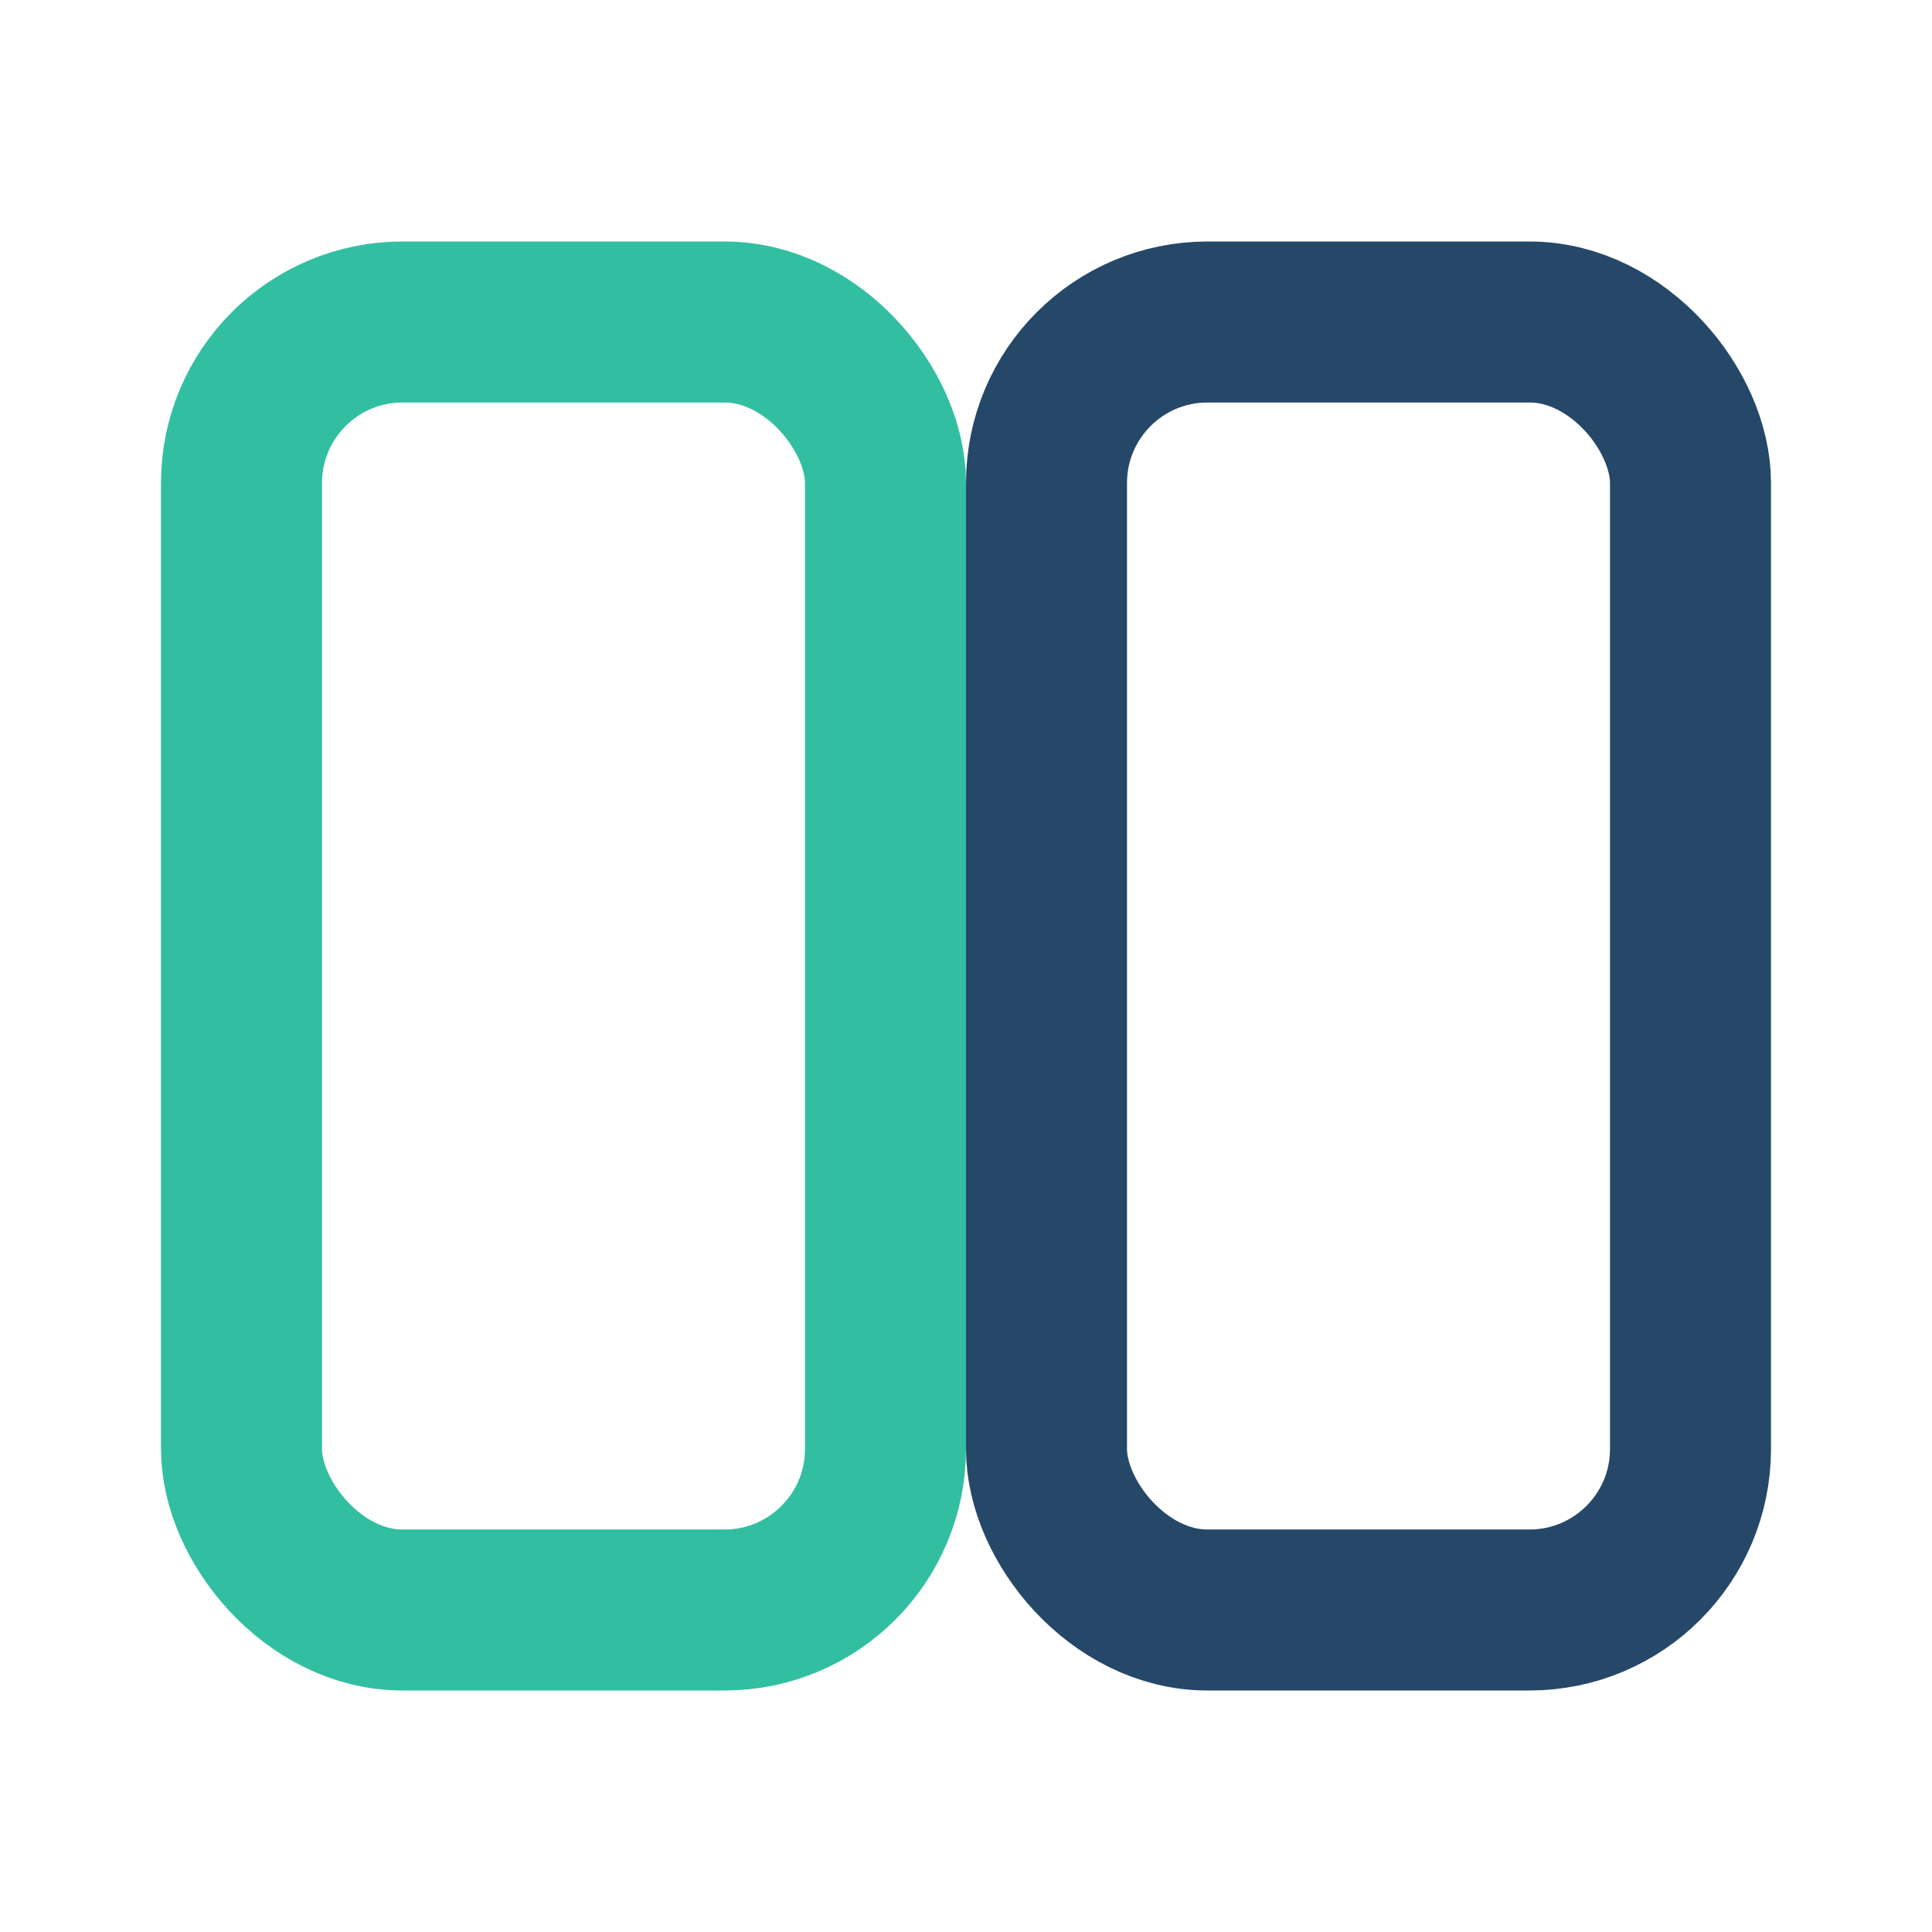
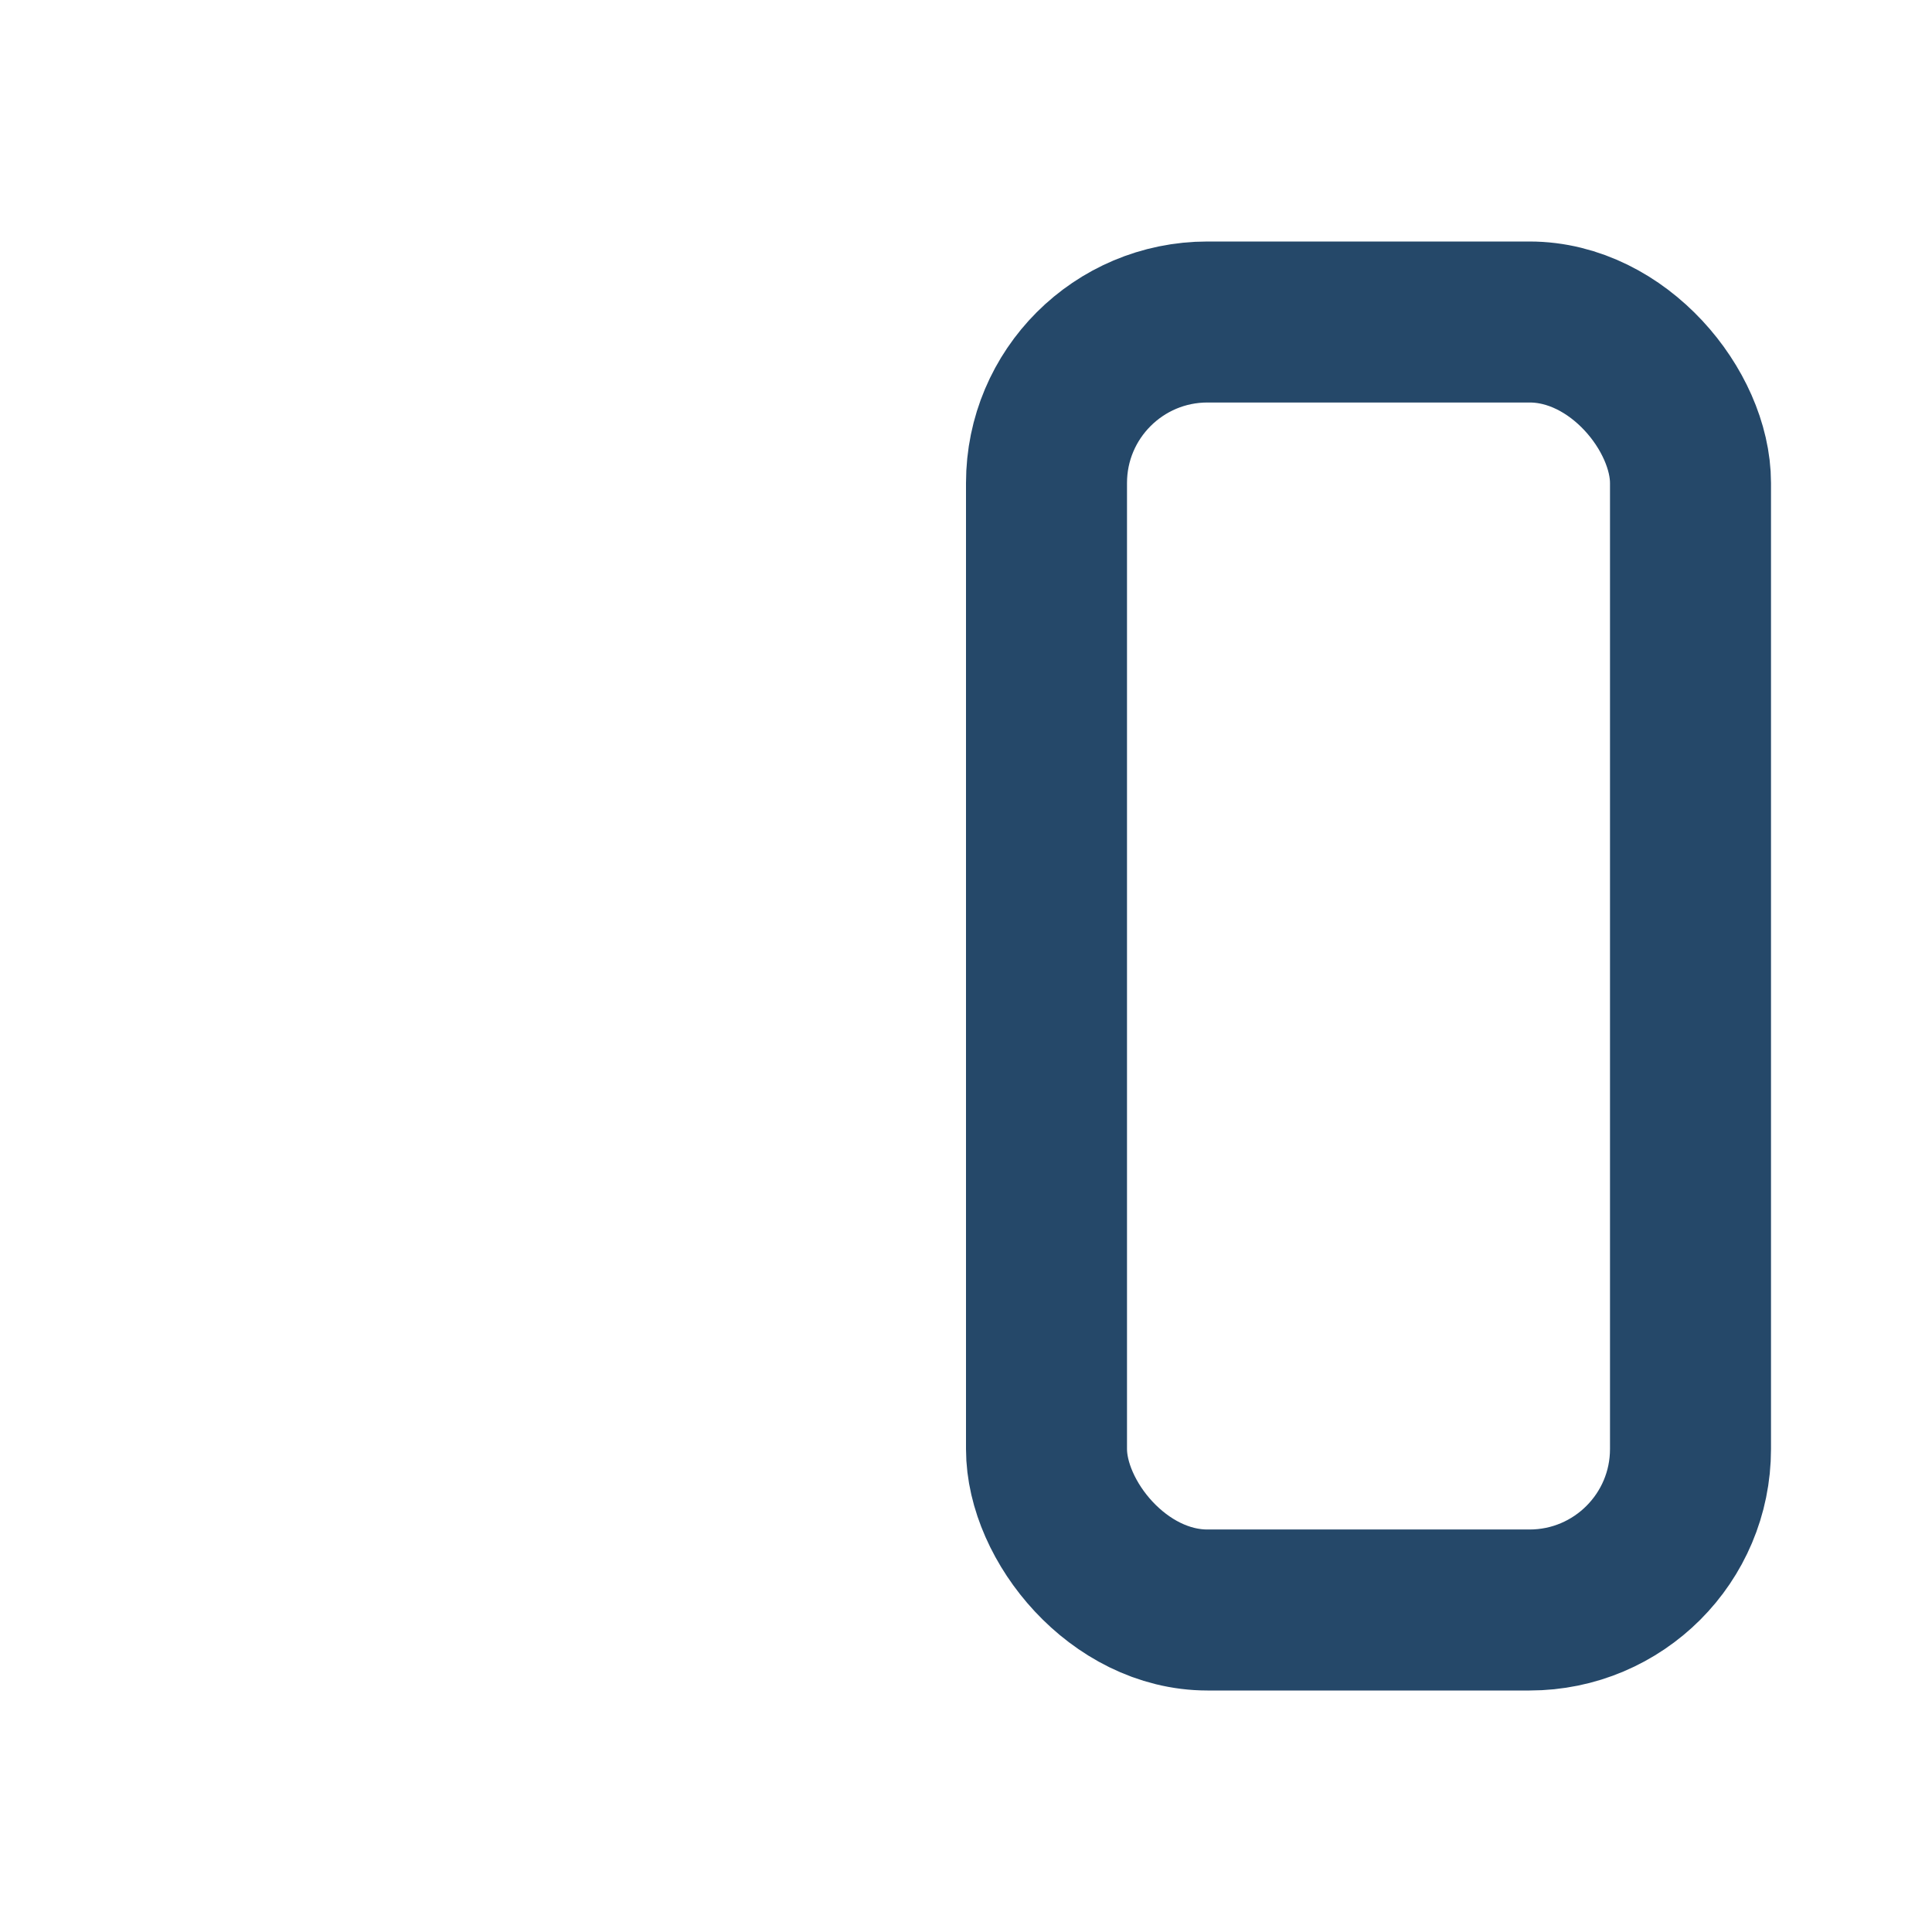
<svg xmlns="http://www.w3.org/2000/svg" width="32" height="32" viewBox="0 0 24 24">
-   <rect x="3" y="4" width="8" height="16" rx="2" fill="none" stroke="#32BFA1" stroke-width="2" />
  <rect x="13" y="4" width="8" height="16" rx="2" fill="none" stroke="#254869" stroke-width="2" />
</svg>